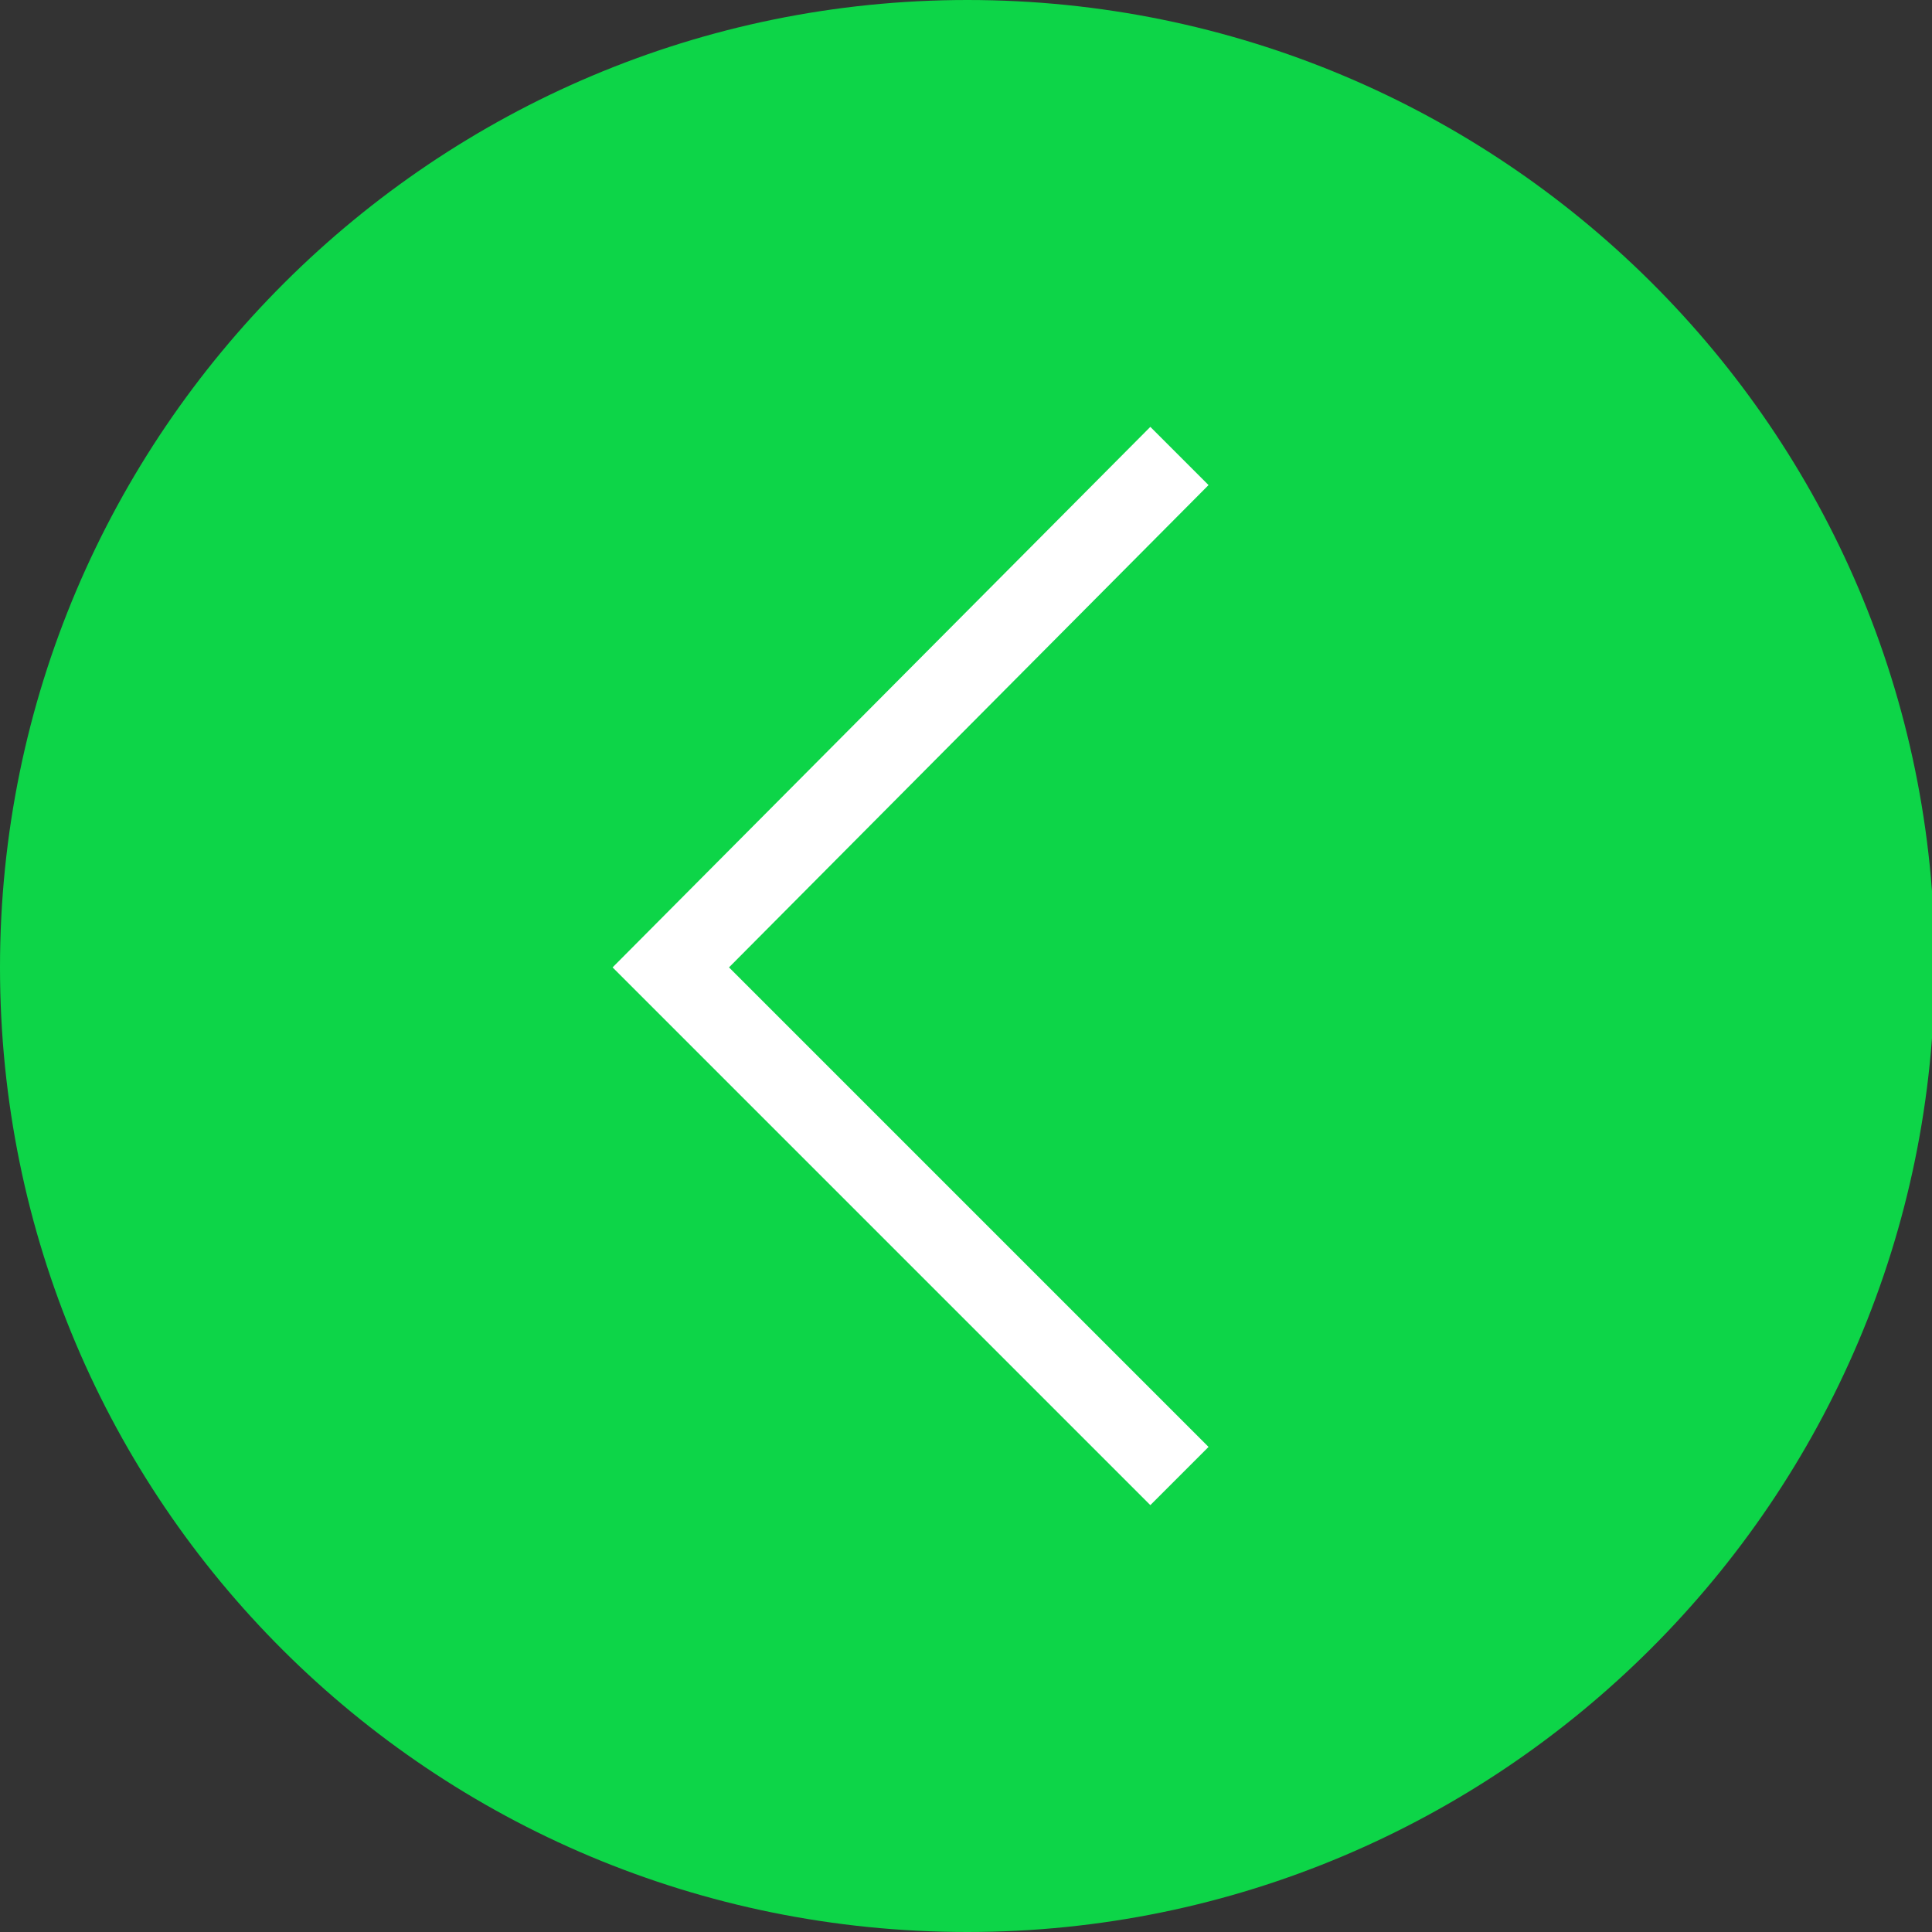
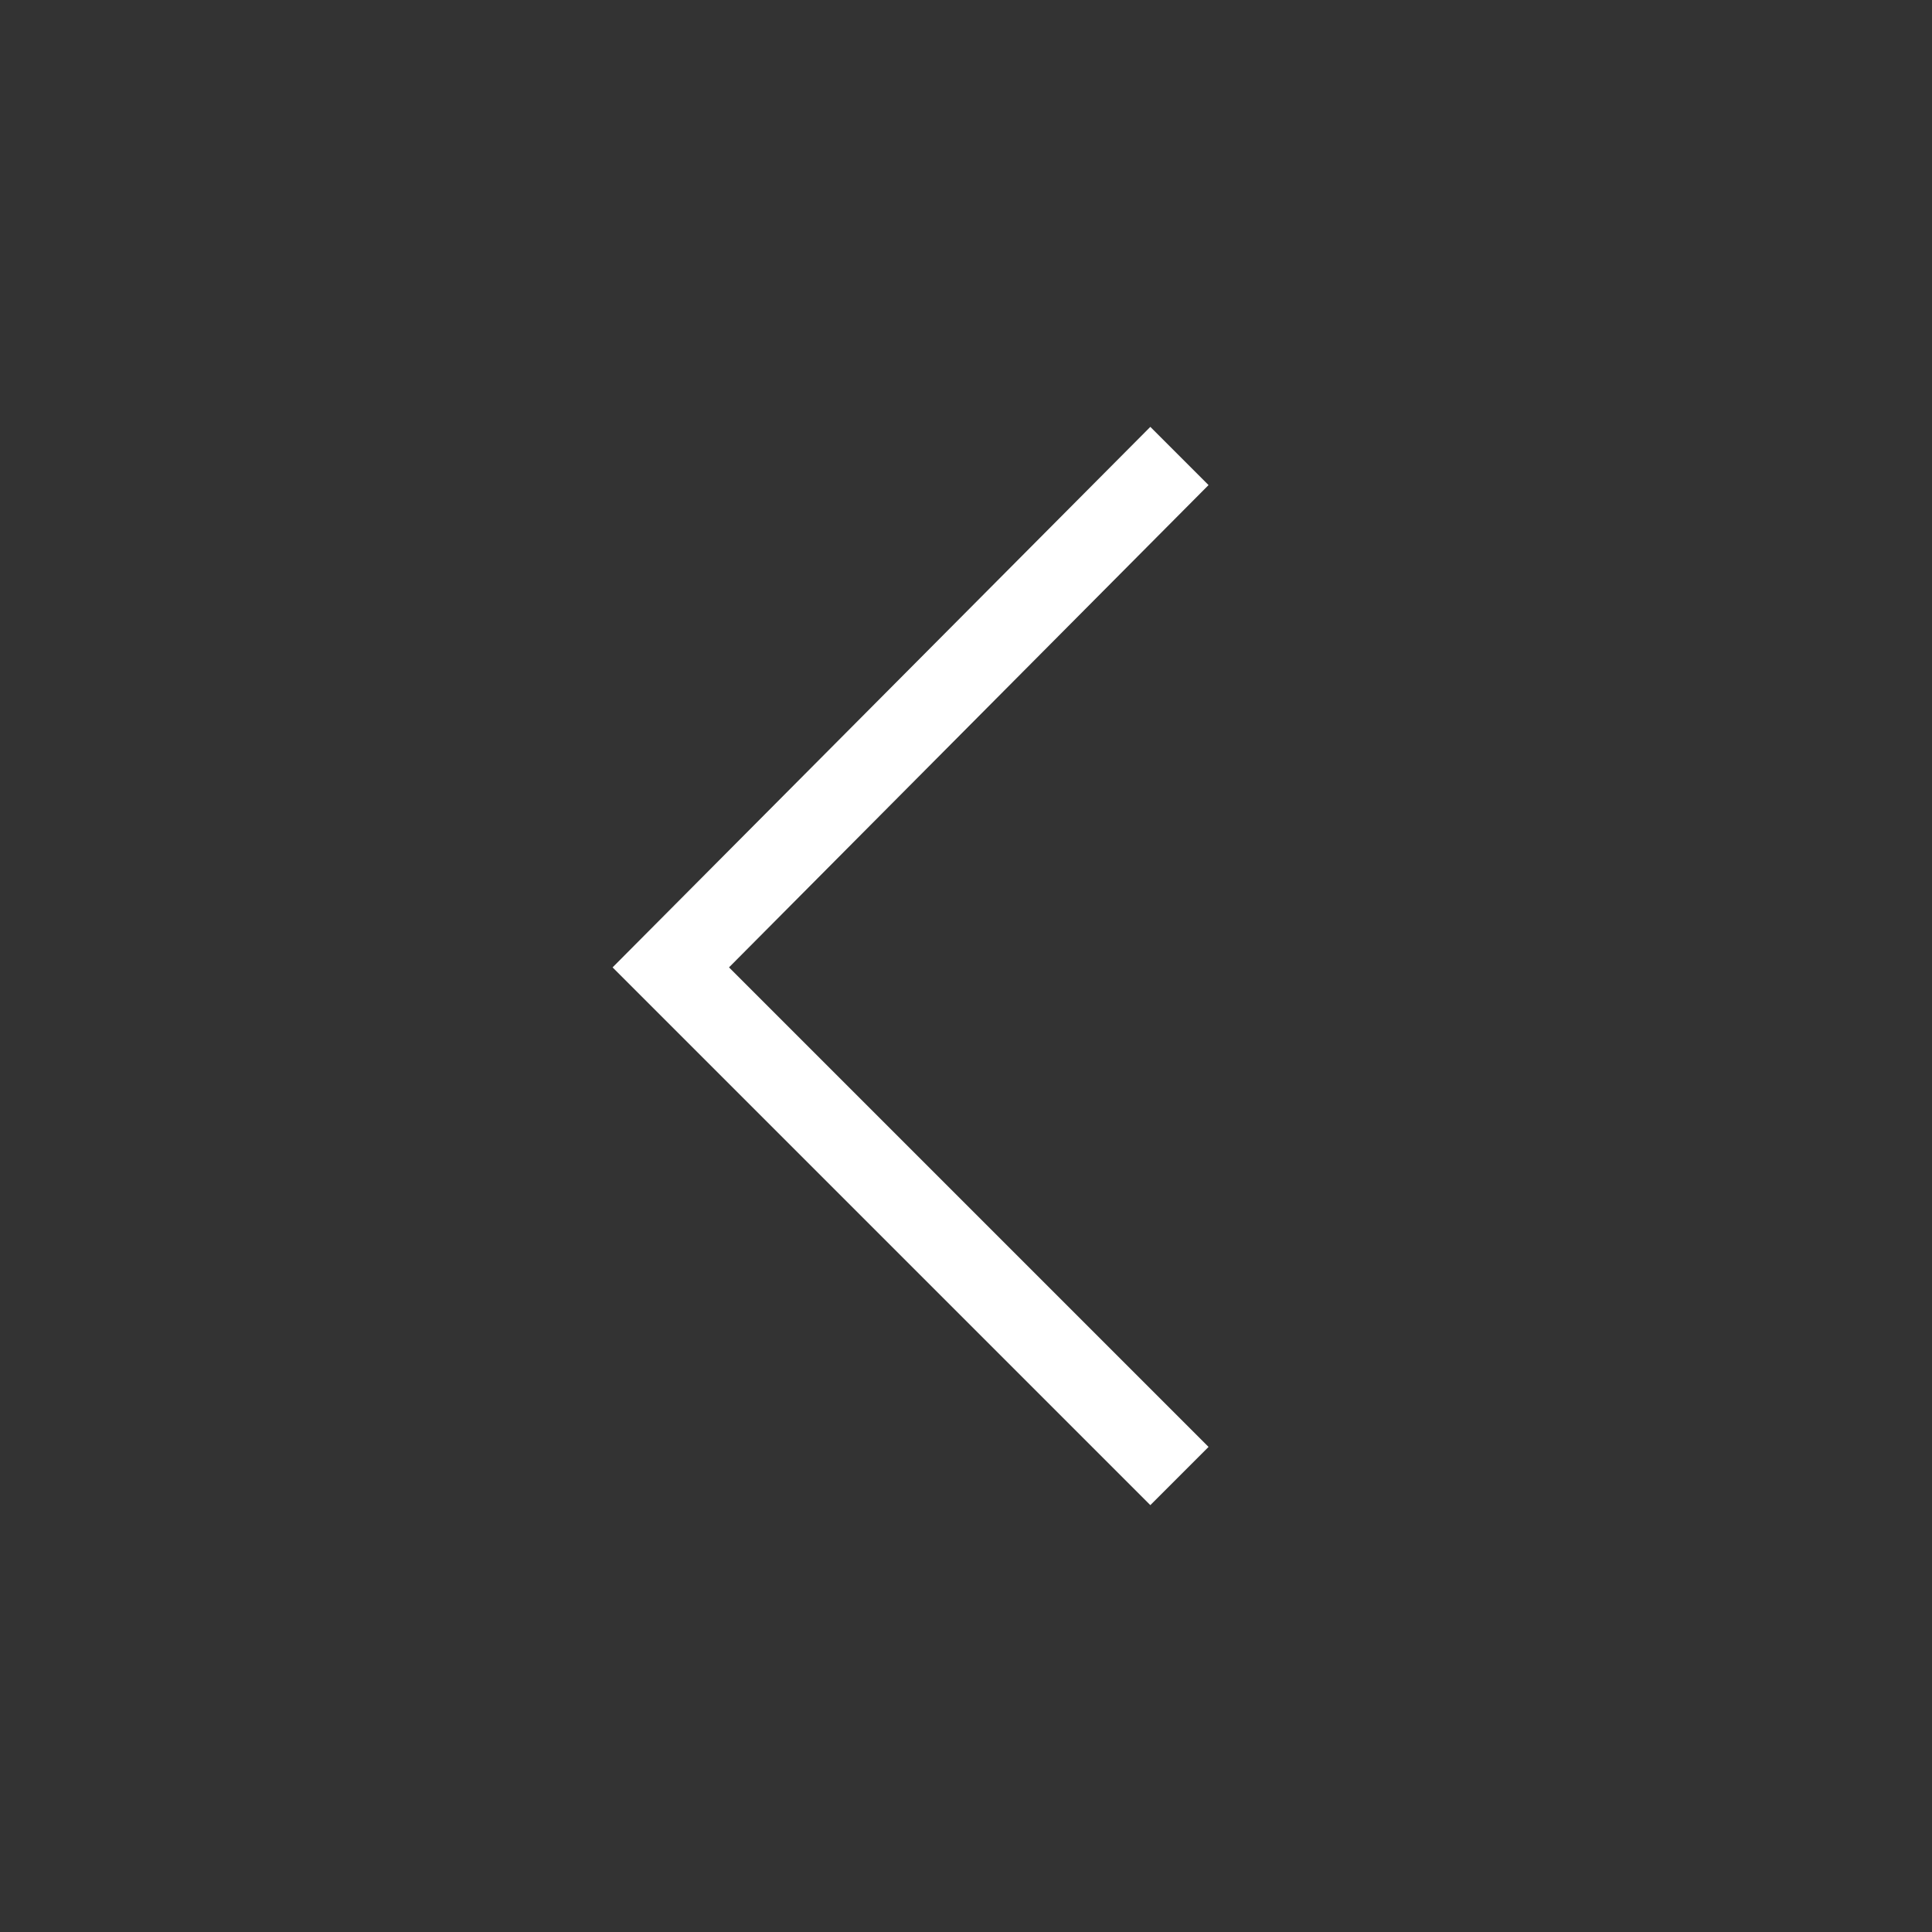
<svg xmlns="http://www.w3.org/2000/svg" version="1.1" id="Layer_1" x="0px" y="0px" viewBox="0 0 69.7 69.7" style="enable-background:new 0 0 69.7 69.7;" xml:space="preserve">
  <rect x="0" y="0" width="69.7" height="69.7" fill="#333333" stroke="none" />
  <style type="text/css">
	.st0{fill:#0DD548;}
	.st1{fill:#FFFFFF;}
</style>
  <g>
-     <path class="st0" d="M34.9,69.7c19.2,0,34.9-15.6,34.9-34.9S54.1,0,34.9,0S0,15.6,0,34.9S15.6,69.7,34.9,69.7" />
    <polygon class="st1" points="41.5,54.3 22.1,34.9 41.5,15.4 43.6,17.5 26.3,34.9 43.6,52.2  " />
  </g>
</svg>